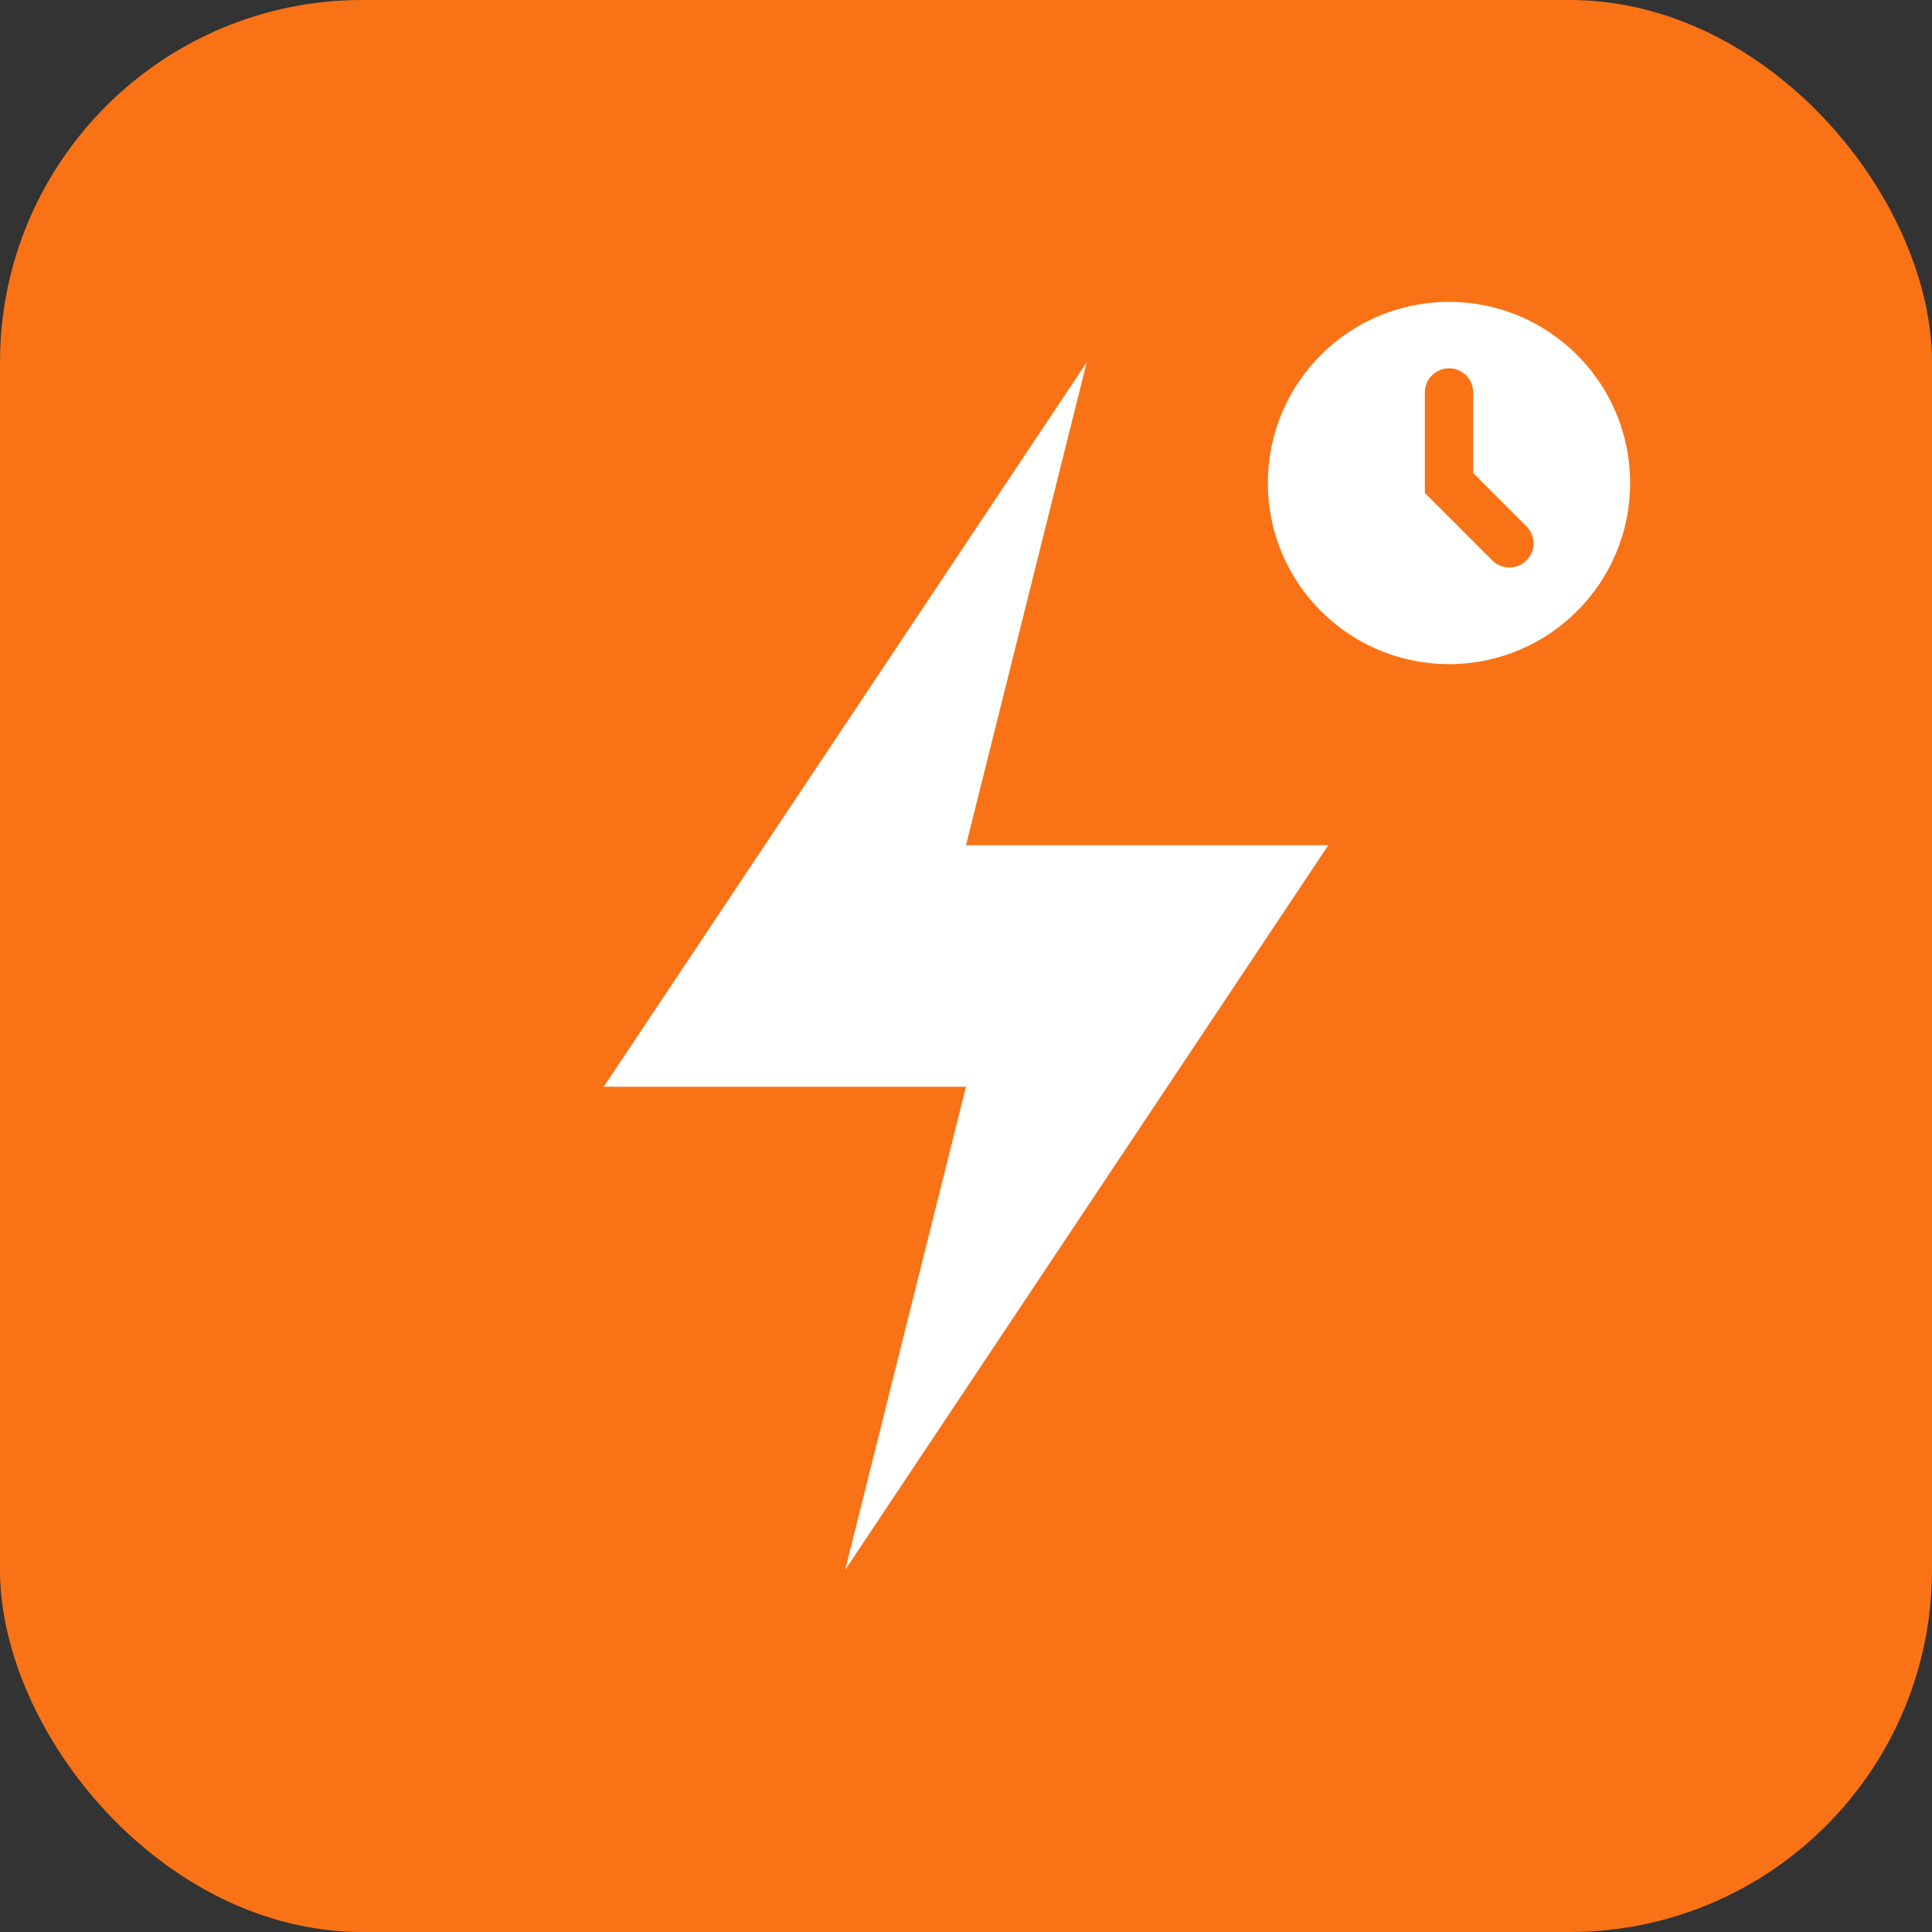
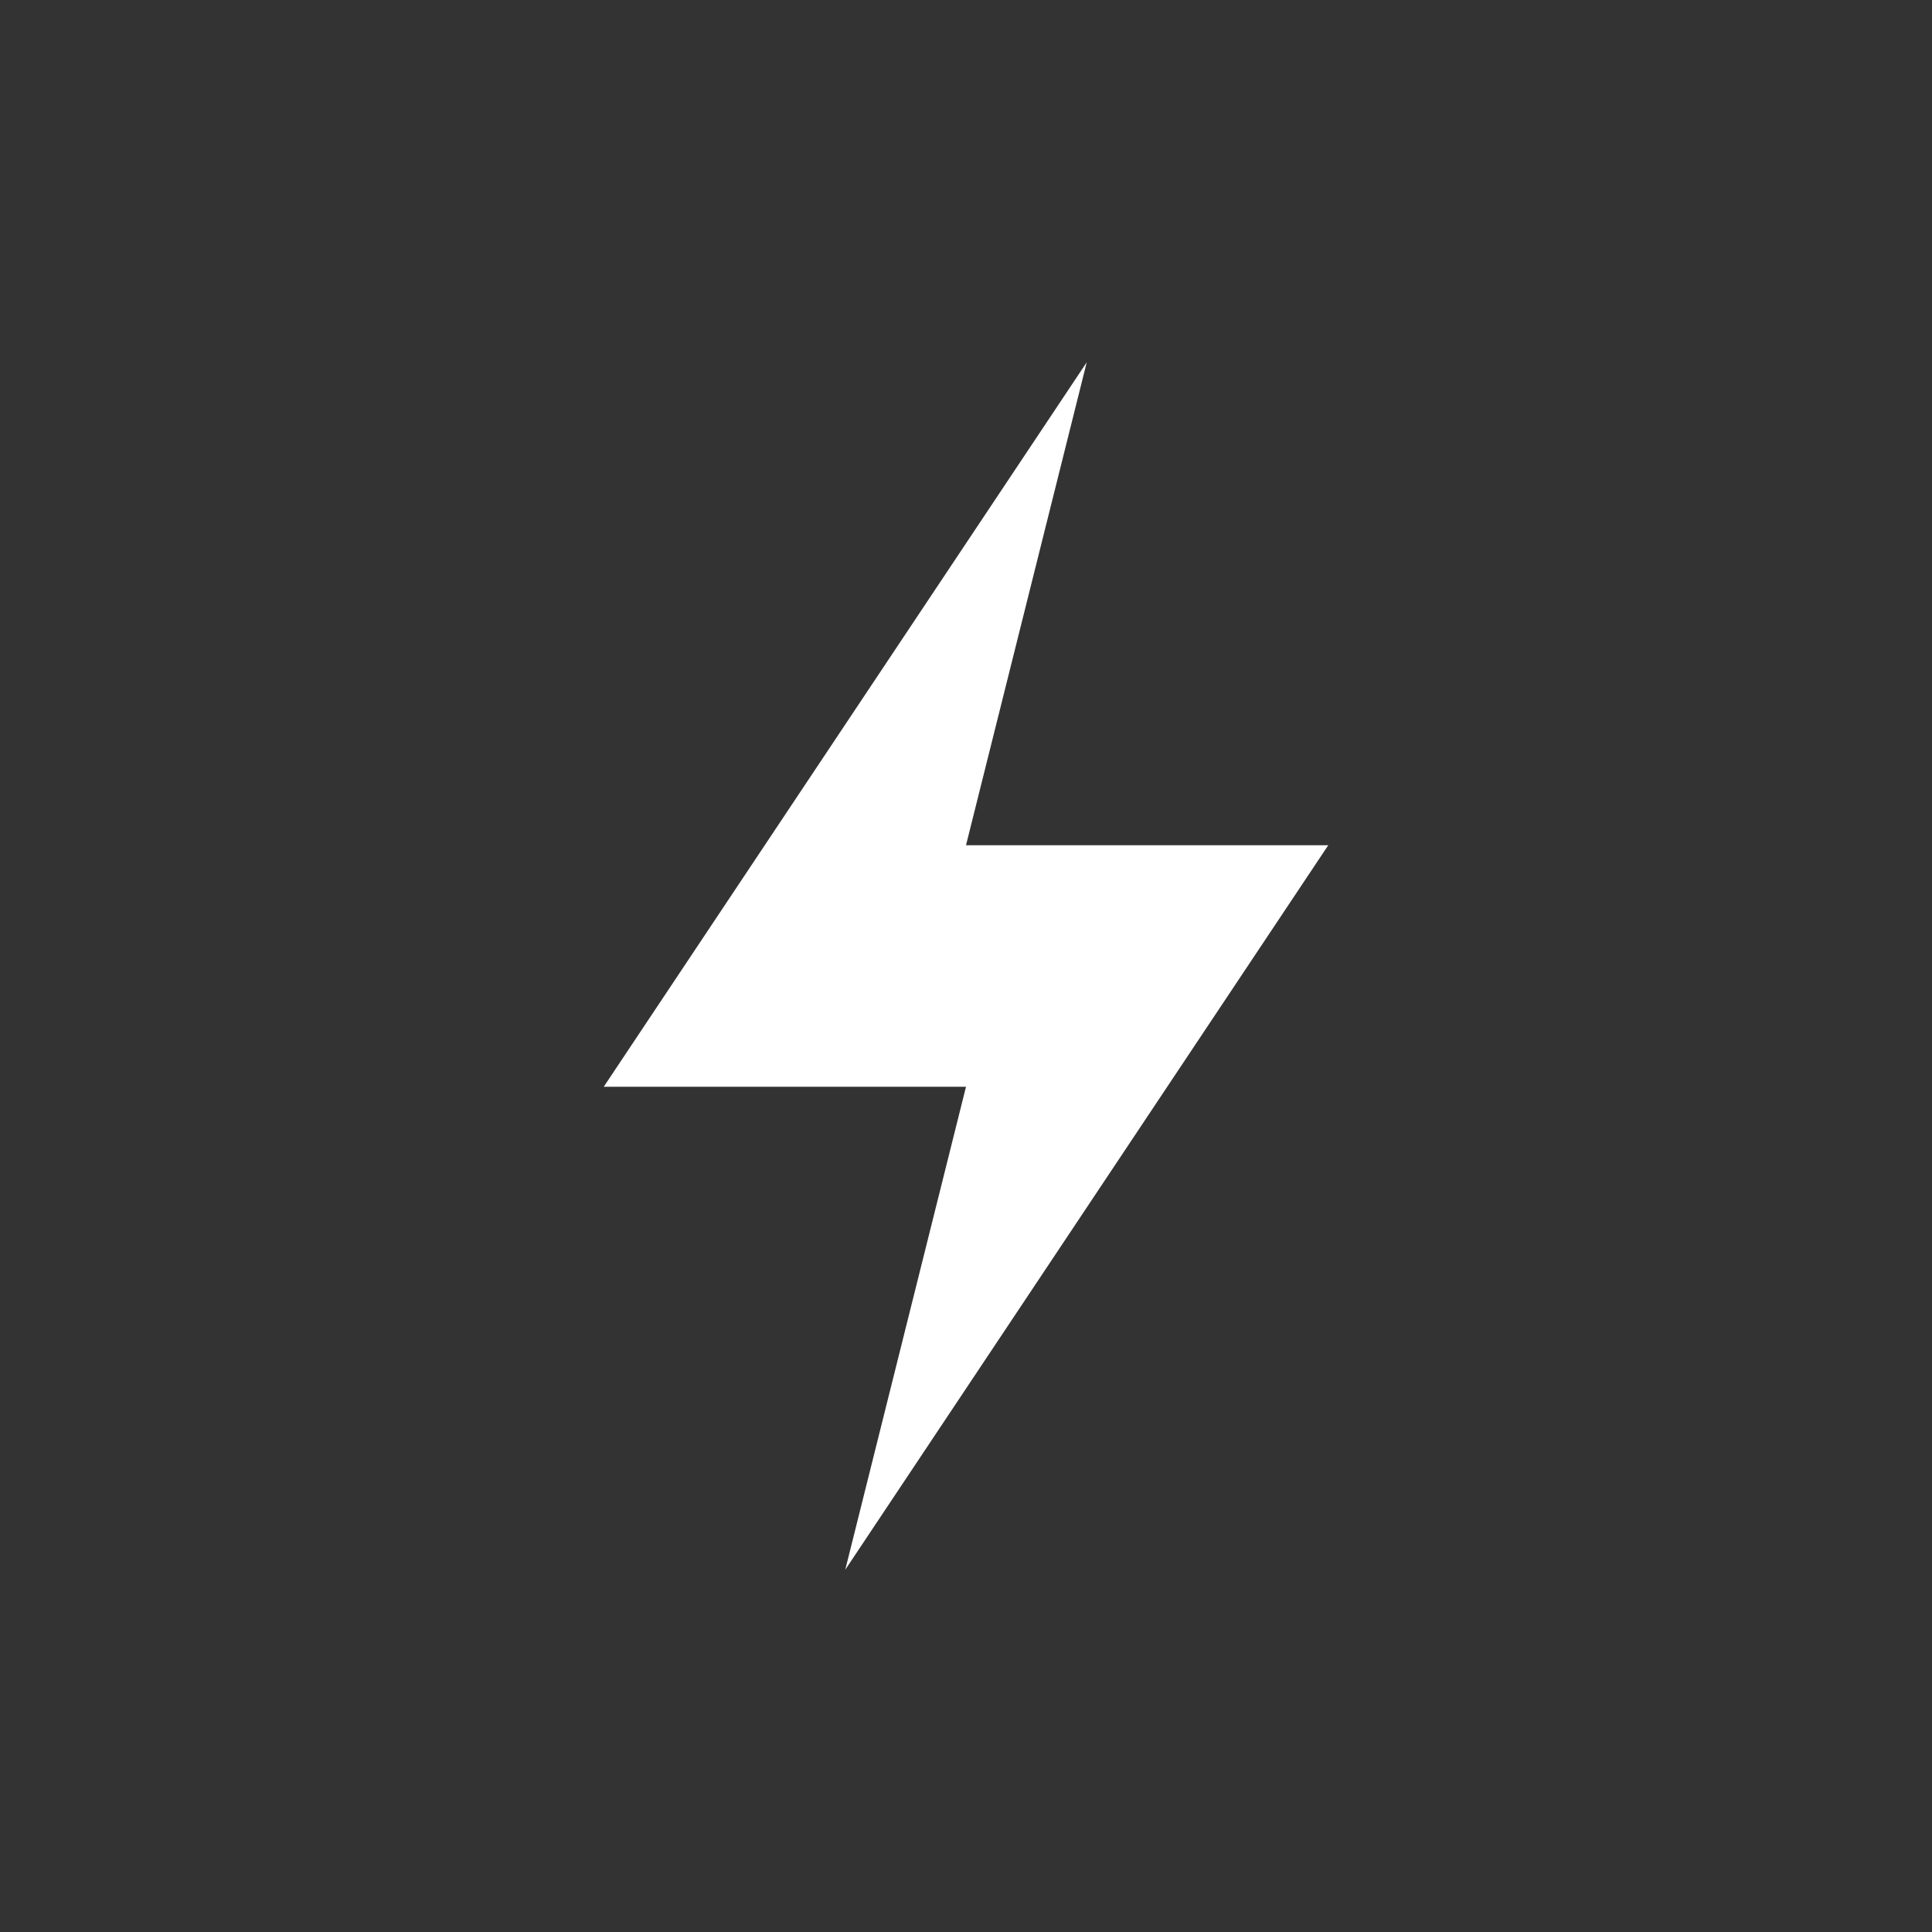
<svg xmlns="http://www.w3.org/2000/svg" width="32" height="32" viewBox="0 0 32 32" fill="none">
  <rect x="0" y="0" width="32" height="32" fill="#333333" stroke="none" />
-   <rect width="32" height="32" rx="6" fill="#F97316" />
  <path d="M18 6L10 18H16L14 26L22 14H16L18 6Z" fill="white" />
-   <circle cx="24" cy="8" r="3" fill="white" />
-   <path d="M24 6.5V8L25 9" stroke="#F97316" stroke-width="0.8" stroke-linecap="round" />
</svg>